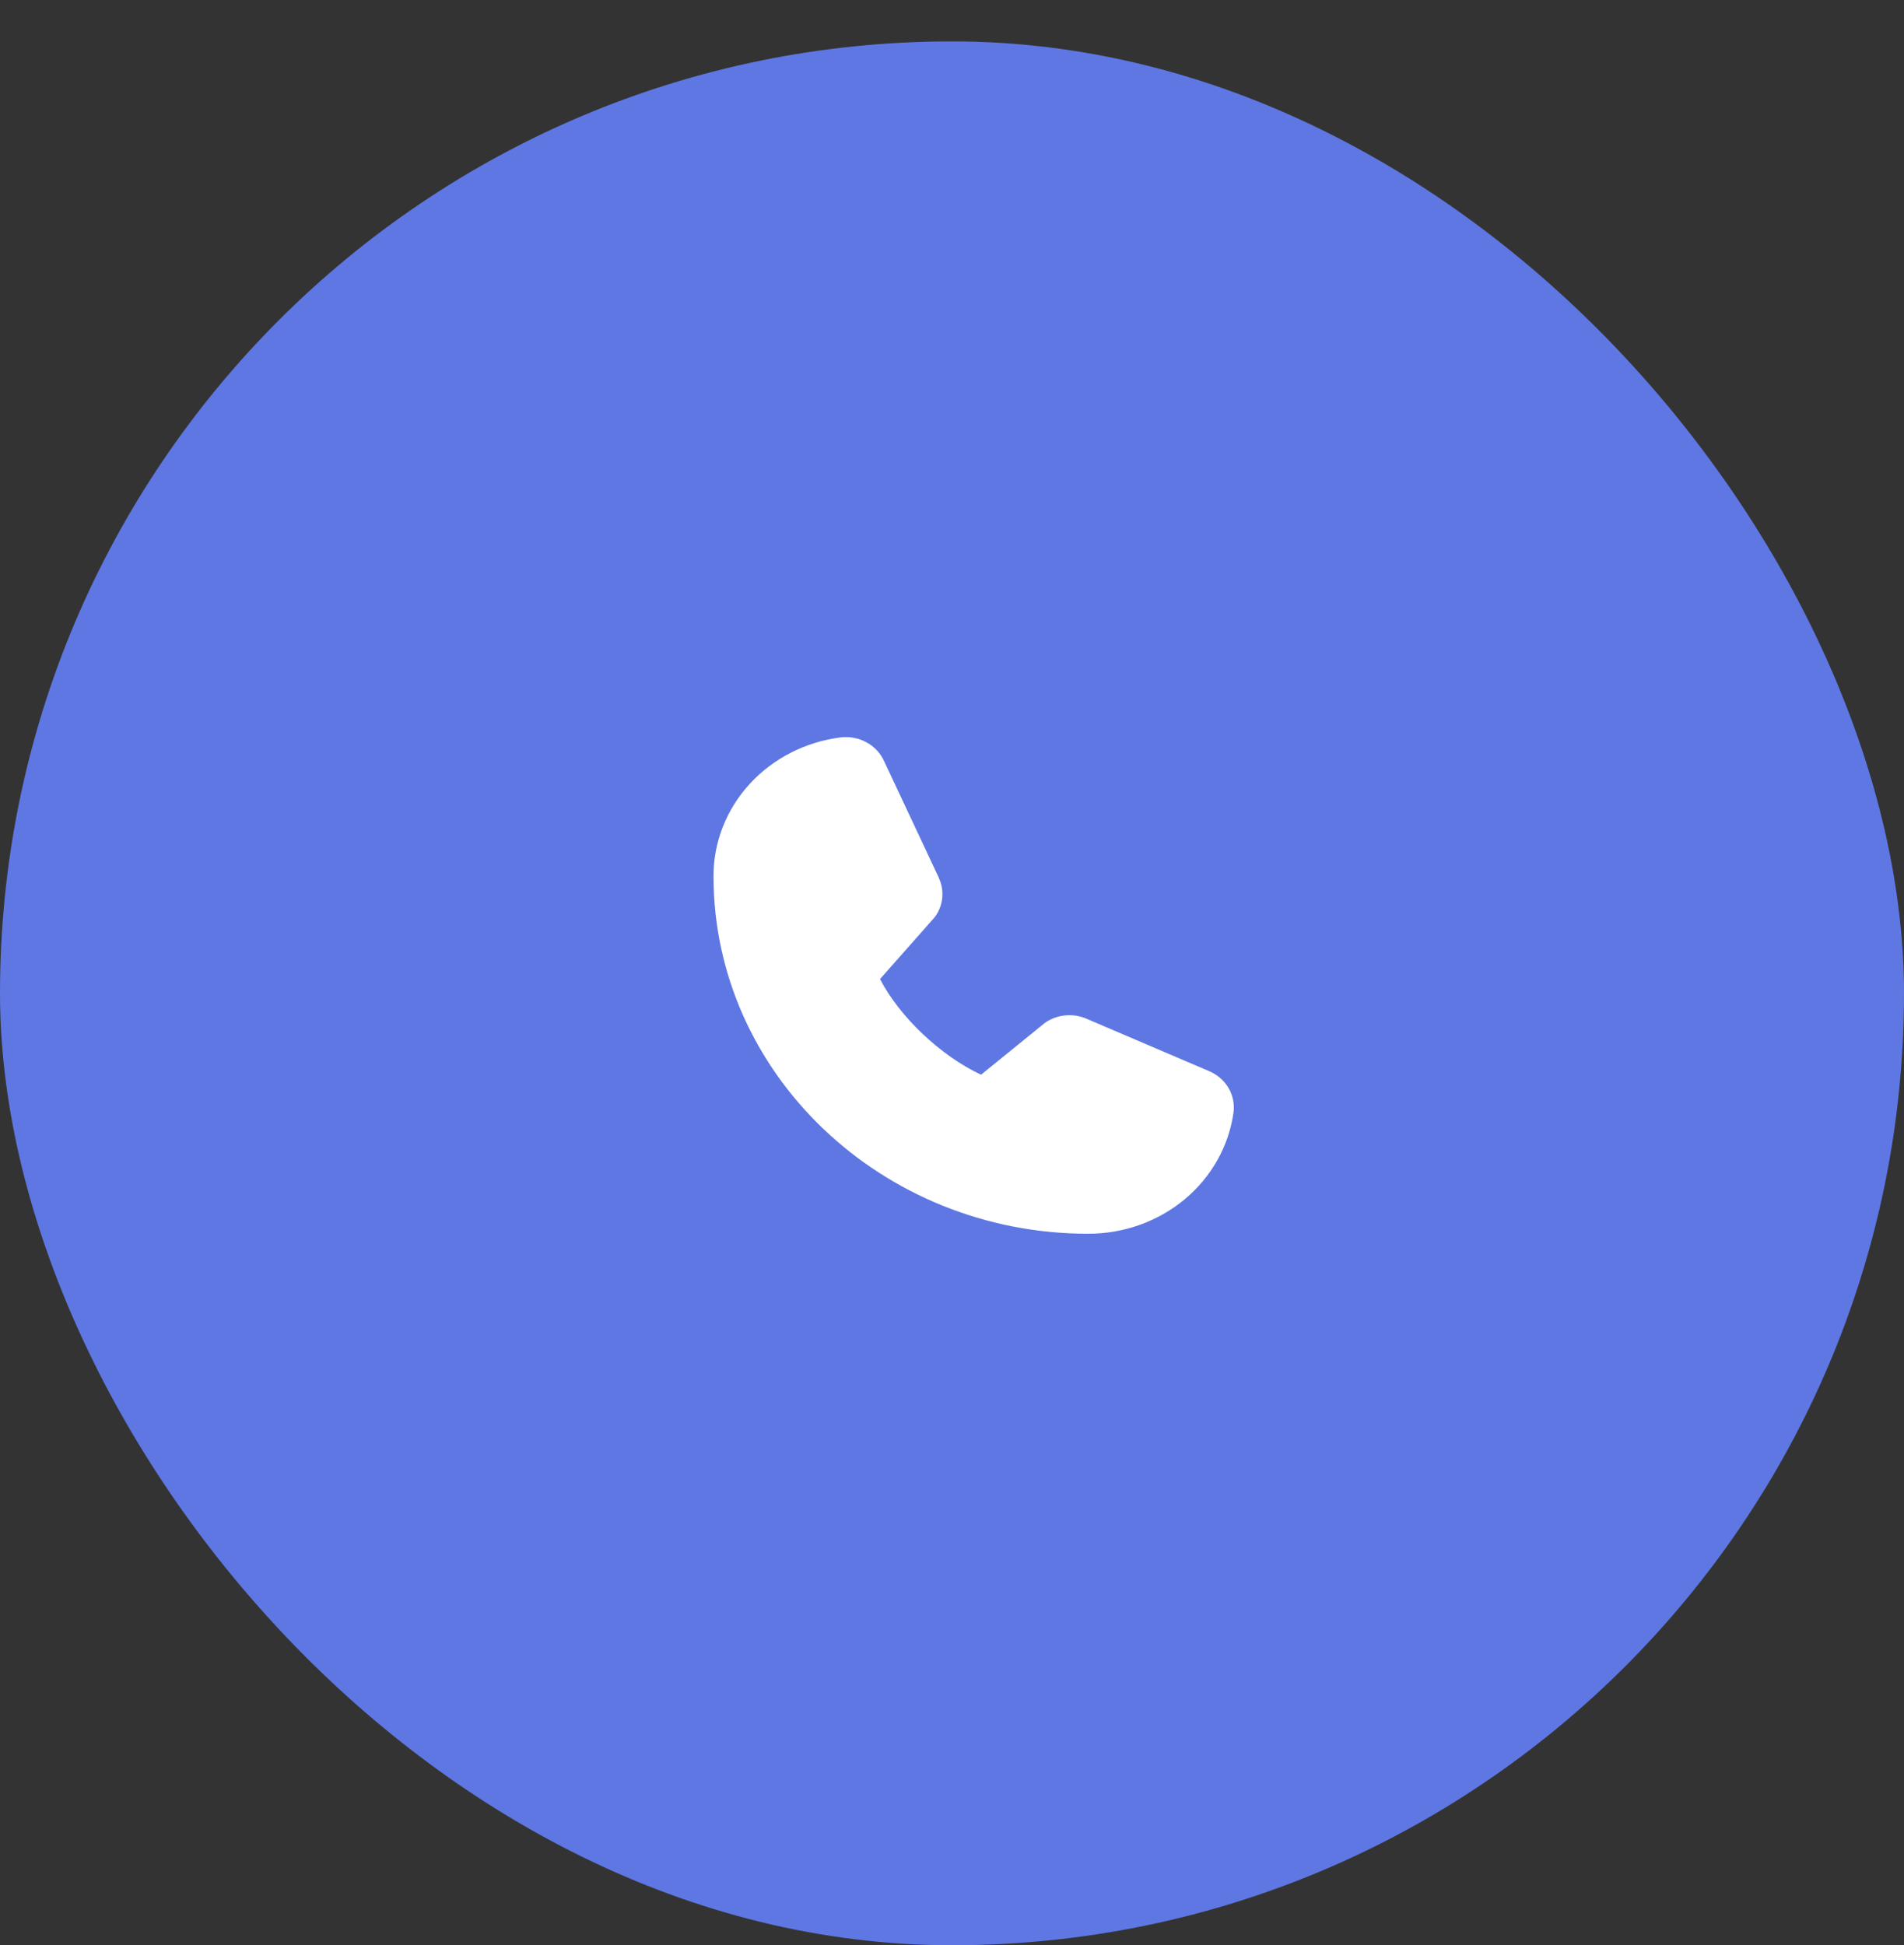
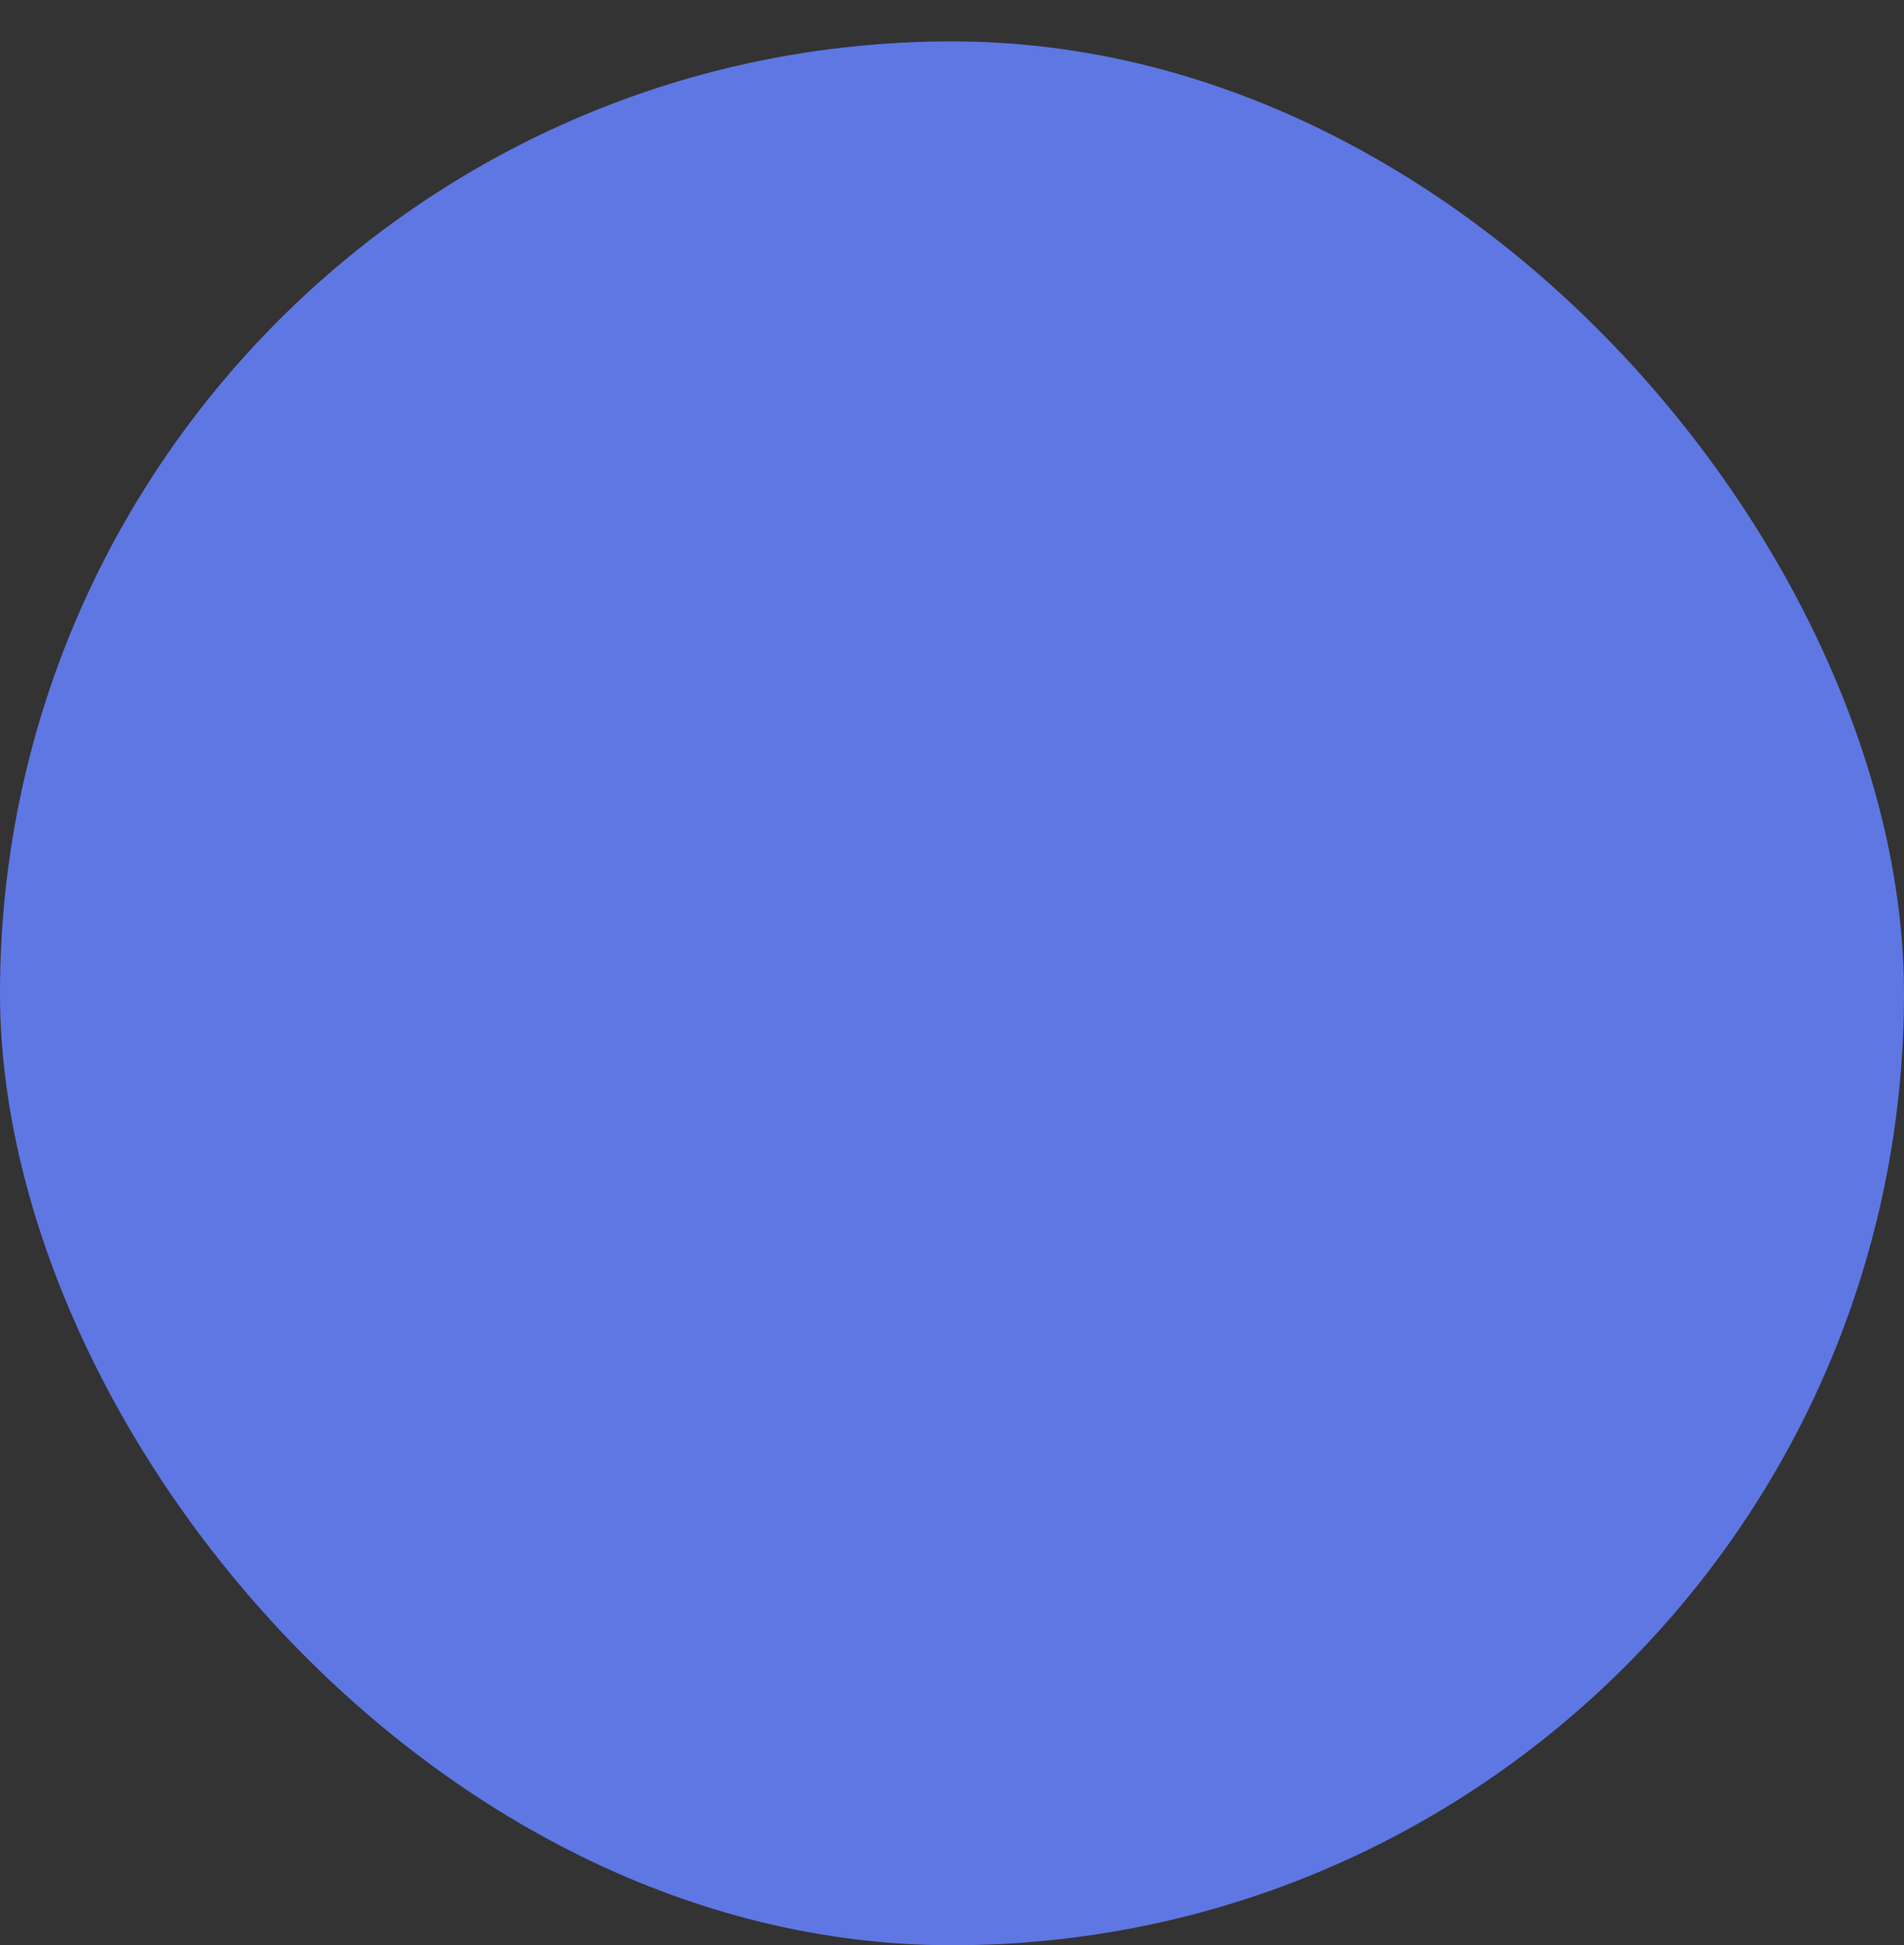
<svg xmlns="http://www.w3.org/2000/svg" width="46" height="47" viewBox="0 0 46 47" fill="none">
  <rect x="0" y="0" width="46" height="47" fill="#333333" stroke="none" />
  <rect y="1" width="46" height="46" rx="23" fill="#5E77E3" />
-   <path d="M29.802 26.873C29.69 27.686 29.272 28.433 28.626 28.973C27.979 29.513 27.149 29.81 26.29 29.809C21.299 29.809 17.238 25.933 17.238 21.169C17.237 20.349 17.548 19.556 18.114 18.939C18.68 18.322 19.462 17.923 20.313 17.816C20.529 17.791 20.747 17.833 20.935 17.936C21.123 18.038 21.272 18.197 21.358 18.387L22.686 21.216V21.223C22.752 21.369 22.779 21.527 22.765 21.685C22.751 21.843 22.696 21.996 22.606 22.128C22.594 22.145 22.582 22.16 22.57 22.175L21.261 23.655C21.732 24.569 22.733 25.515 23.702 25.966L25.232 24.724C25.247 24.712 25.263 24.7 25.279 24.69C25.418 24.601 25.578 24.547 25.745 24.533C25.911 24.518 26.079 24.543 26.233 24.606L26.241 24.61L29.202 25.876C29.401 25.958 29.568 26.1 29.676 26.279C29.784 26.459 29.828 26.668 29.802 26.873Z" fill="white" />
</svg>